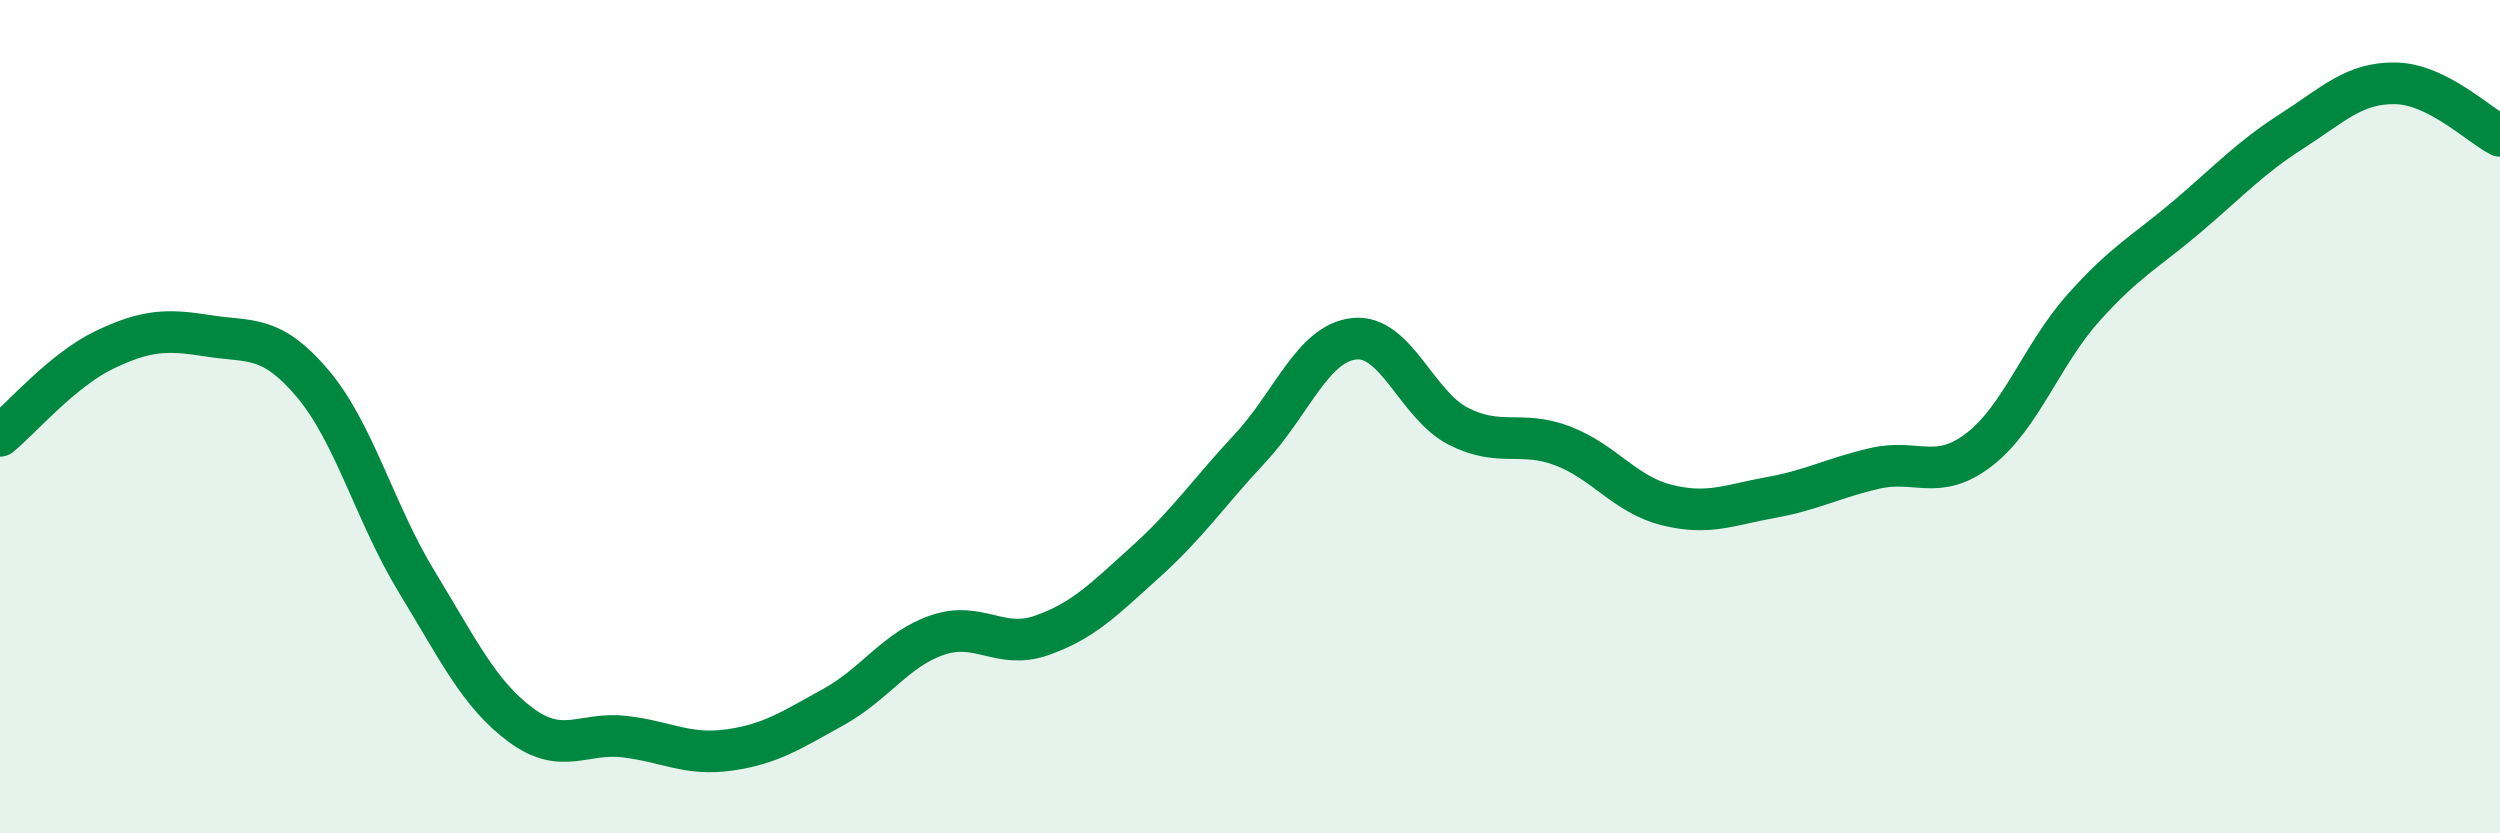
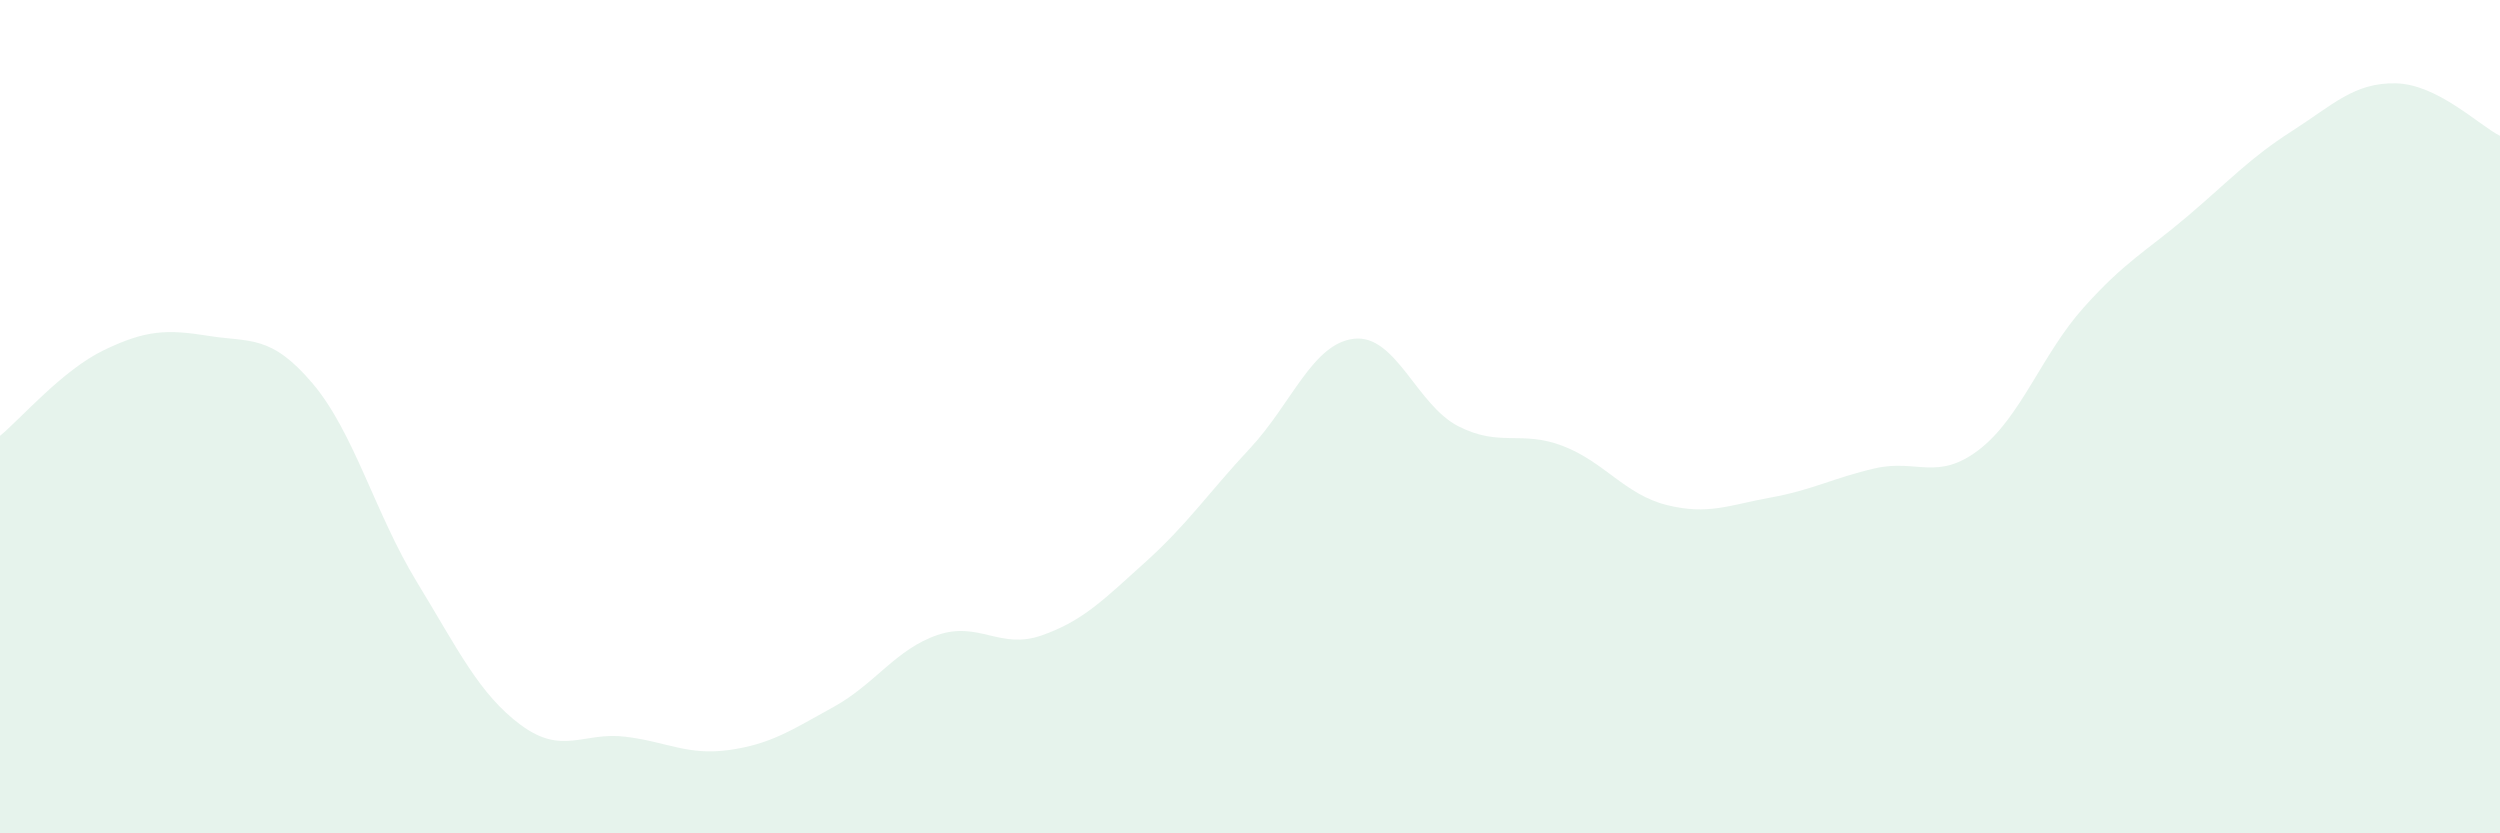
<svg xmlns="http://www.w3.org/2000/svg" width="60" height="20" viewBox="0 0 60 20">
  <path d="M 0,10.46 C 0.5,10.05 1.5,8.88 2.5,8.4 C 3.5,7.92 4,7.9 5,8.06 C 6,8.22 6.5,8.02 7.5,9.2 C 8.5,10.38 9,12.32 10,13.96 C 11,15.6 11.5,16.66 12.5,17.4 C 13.5,18.14 14,17.56 15,17.68 C 16,17.8 16.5,18.14 17.5,18 C 18.5,17.86 19,17.52 20,16.97 C 21,16.42 21.5,15.58 22.5,15.24 C 23.5,14.9 24,15.6 25,15.25 C 26,14.9 26.5,14.38 27.5,13.48 C 28.5,12.58 29,11.83 30,10.76 C 31,9.69 31.5,8.24 32.5,8.13 C 33.5,8.02 34,9.72 35,10.23 C 36,10.74 36.5,10.32 37.5,10.7 C 38.5,11.08 39,11.87 40,12.12 C 41,12.37 41.5,12.12 42.5,11.94 C 43.5,11.76 44,11.47 45,11.24 C 46,11.01 46.5,11.56 47.5,10.79 C 48.5,10.02 49,8.51 50,7.39 C 51,6.27 51.5,6.04 52.5,5.19 C 53.5,4.34 54,3.79 55,3.15 C 56,2.51 56.5,1.98 57.5,2 C 58.5,2.02 59.5,3.01 60,3.26L60 20L0 20Z" fill="#008740" opacity="0.1" stroke-linecap="round" stroke-linejoin="round" />
-   <path d="M 0,10.46 C 0.5,10.05 1.5,8.88 2.5,8.4 C 3.5,7.92 4,7.9 5,8.06 C 6,8.22 6.5,8.02 7.5,9.2 C 8.5,10.38 9,12.32 10,13.96 C 11,15.6 11.5,16.66 12.5,17.4 C 13.5,18.14 14,17.56 15,17.68 C 16,17.8 16.5,18.14 17.5,18 C 18.5,17.86 19,17.52 20,16.97 C 21,16.42 21.5,15.58 22.5,15.24 C 23.5,14.9 24,15.6 25,15.25 C 26,14.9 26.5,14.38 27.5,13.48 C 28.5,12.58 29,11.83 30,10.76 C 31,9.69 31.5,8.24 32.5,8.13 C 33.5,8.02 34,9.72 35,10.23 C 36,10.74 36.5,10.32 37.5,10.7 C 38.5,11.08 39,11.87 40,12.12 C 41,12.37 41.5,12.12 42.5,11.94 C 43.5,11.76 44,11.47 45,11.24 C 46,11.01 46.5,11.56 47.5,10.79 C 48.5,10.02 49,8.51 50,7.39 C 51,6.27 51.5,6.04 52.5,5.19 C 53.5,4.34 54,3.79 55,3.15 C 56,2.51 56.5,1.98 57.5,2 C 58.5,2.02 59.5,3.01 60,3.26" stroke="#008740" stroke-width="1" fill="none" stroke-linecap="round" stroke-linejoin="round" />
</svg>